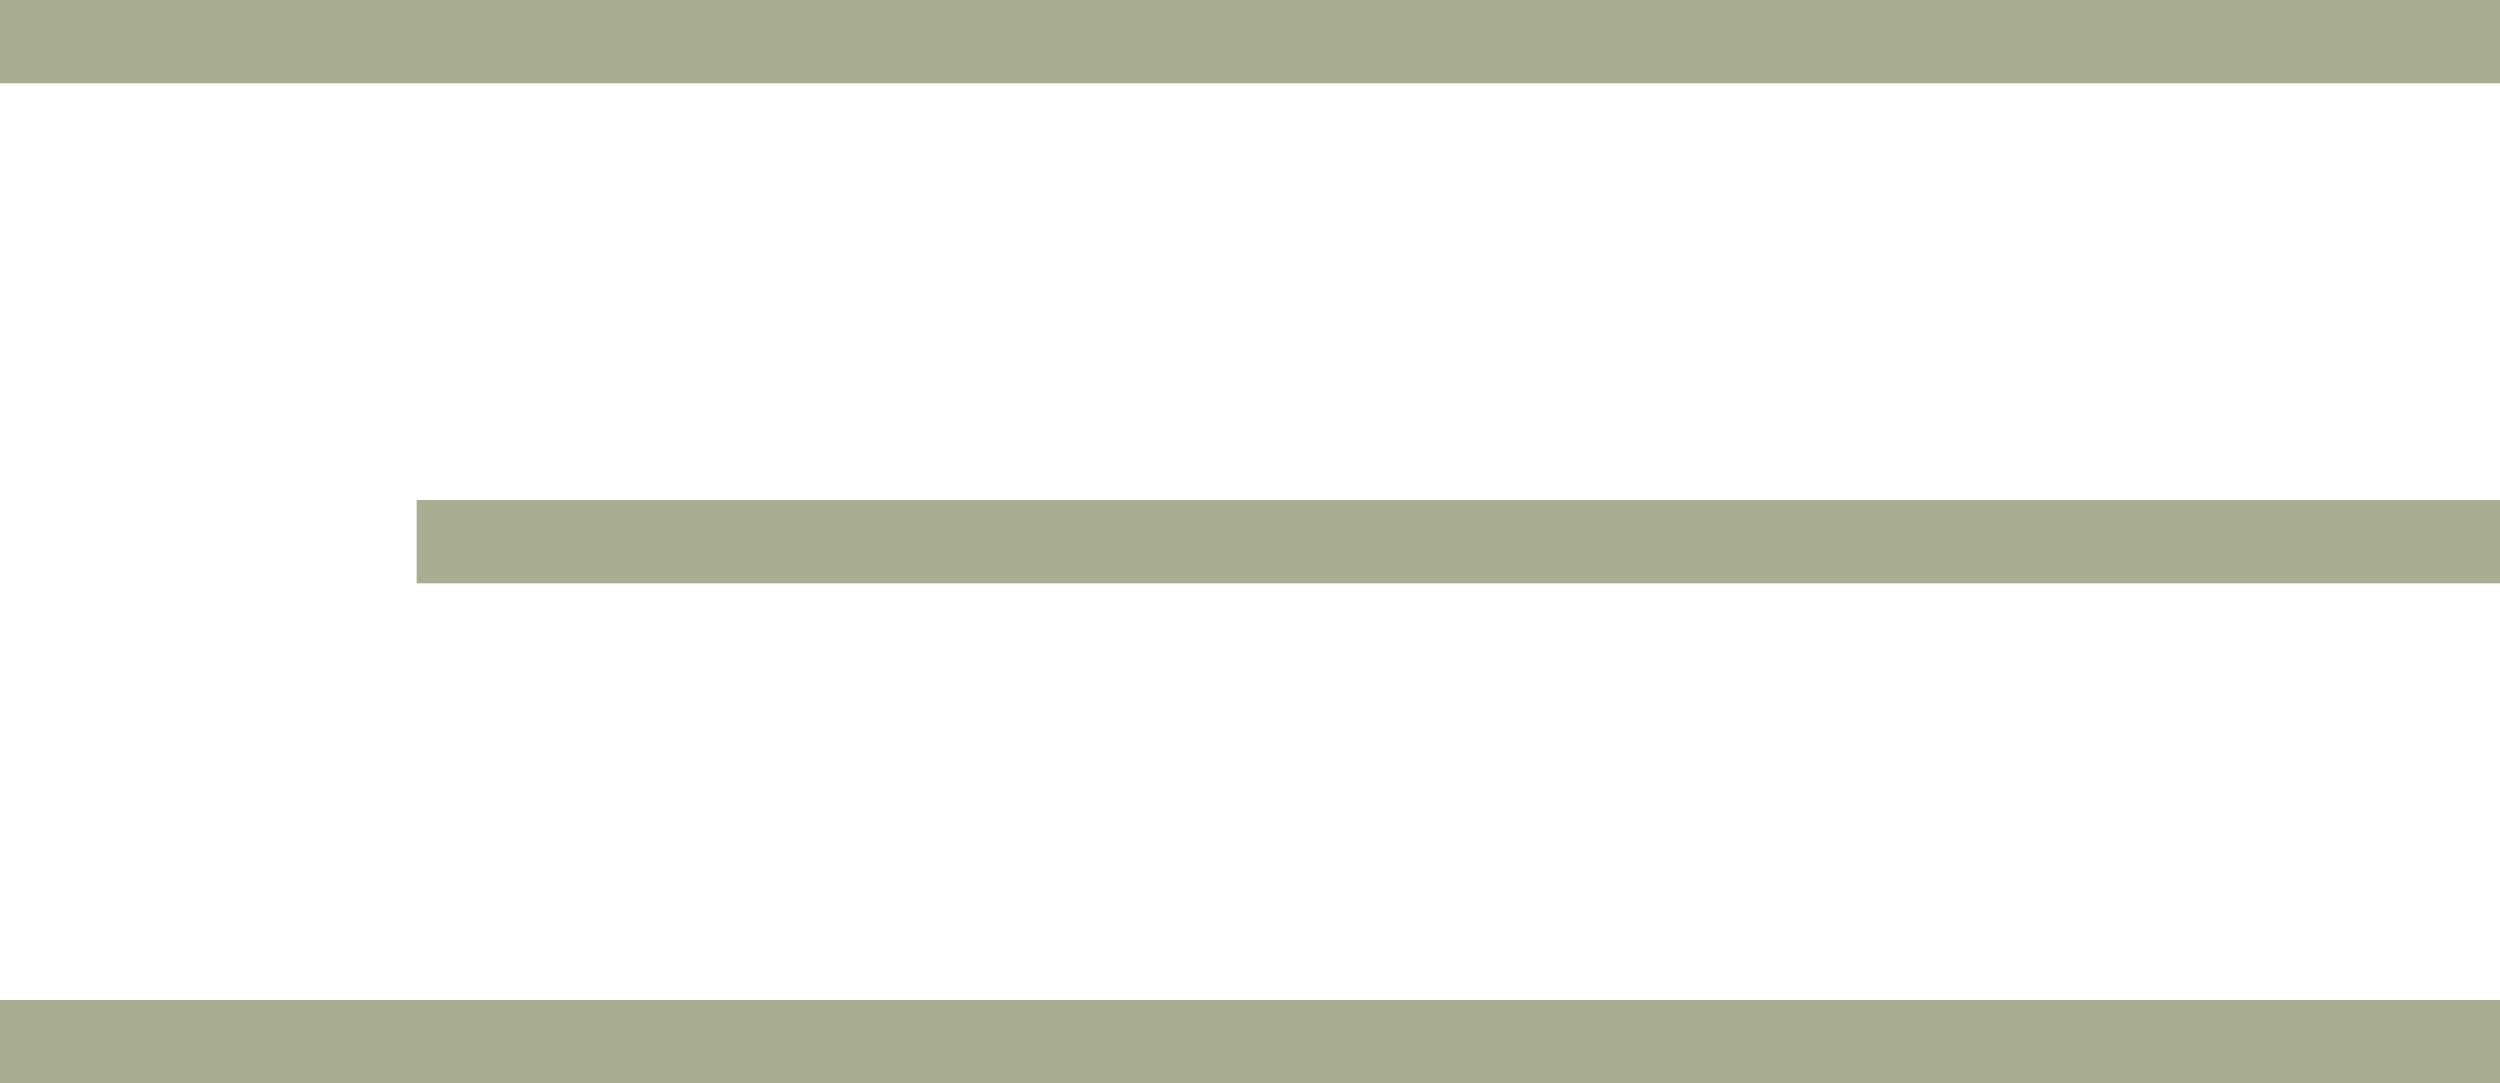
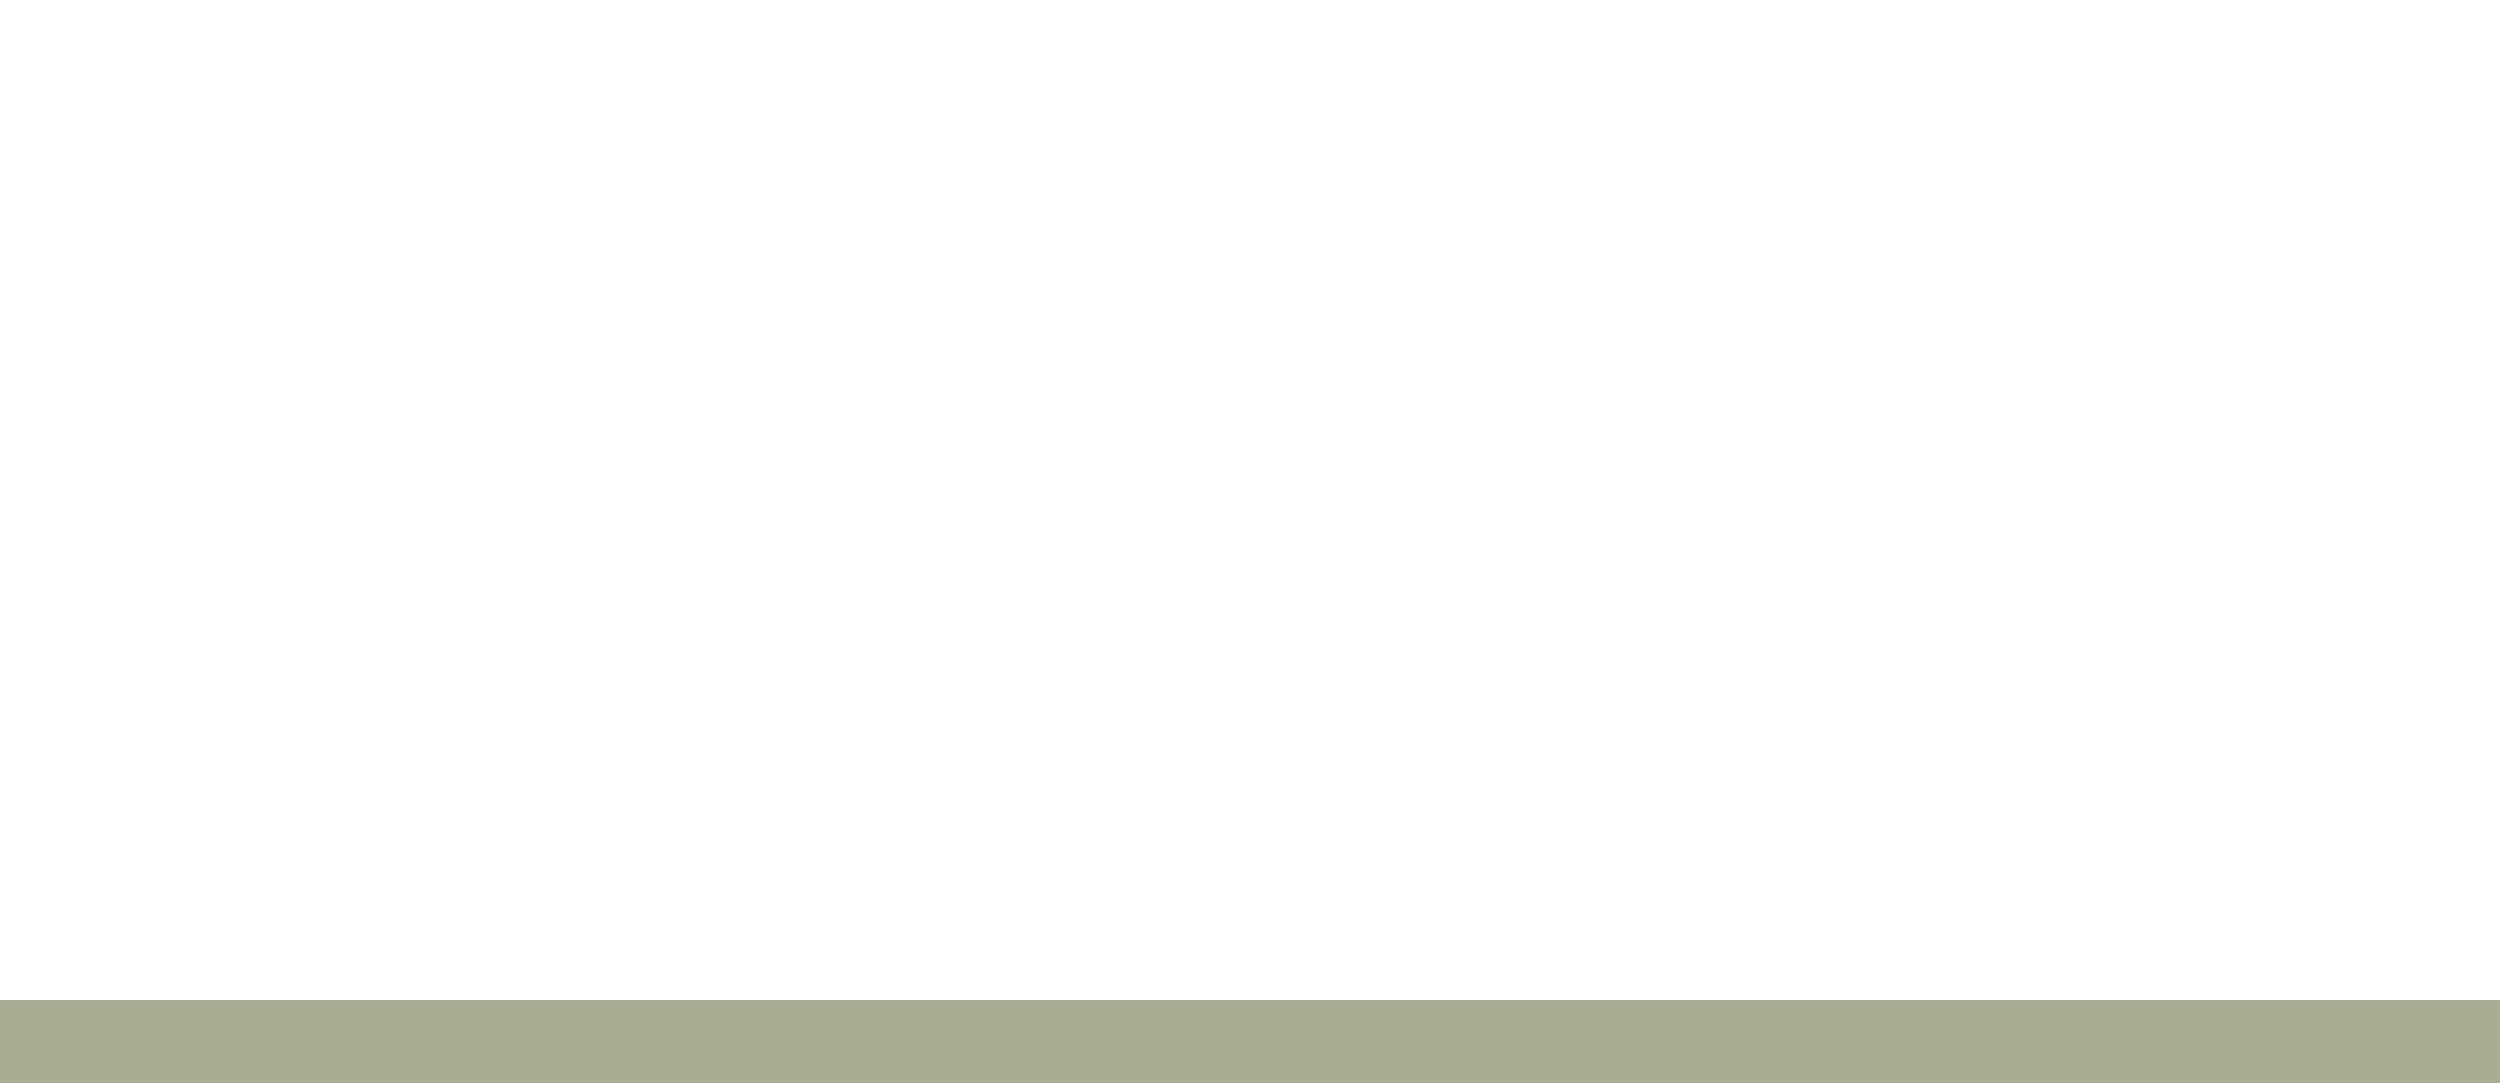
<svg xmlns="http://www.w3.org/2000/svg" width="30" height="13" viewBox="0 0 30 13" fill="none">
-   <rect width="30" height="1" fill="#A9AE92" />
-   <rect x="5" y="6" width="25" height="1" fill="#A9AE92" />
  <rect y="12" width="30" height="1" fill="#A9AE92" />
</svg>